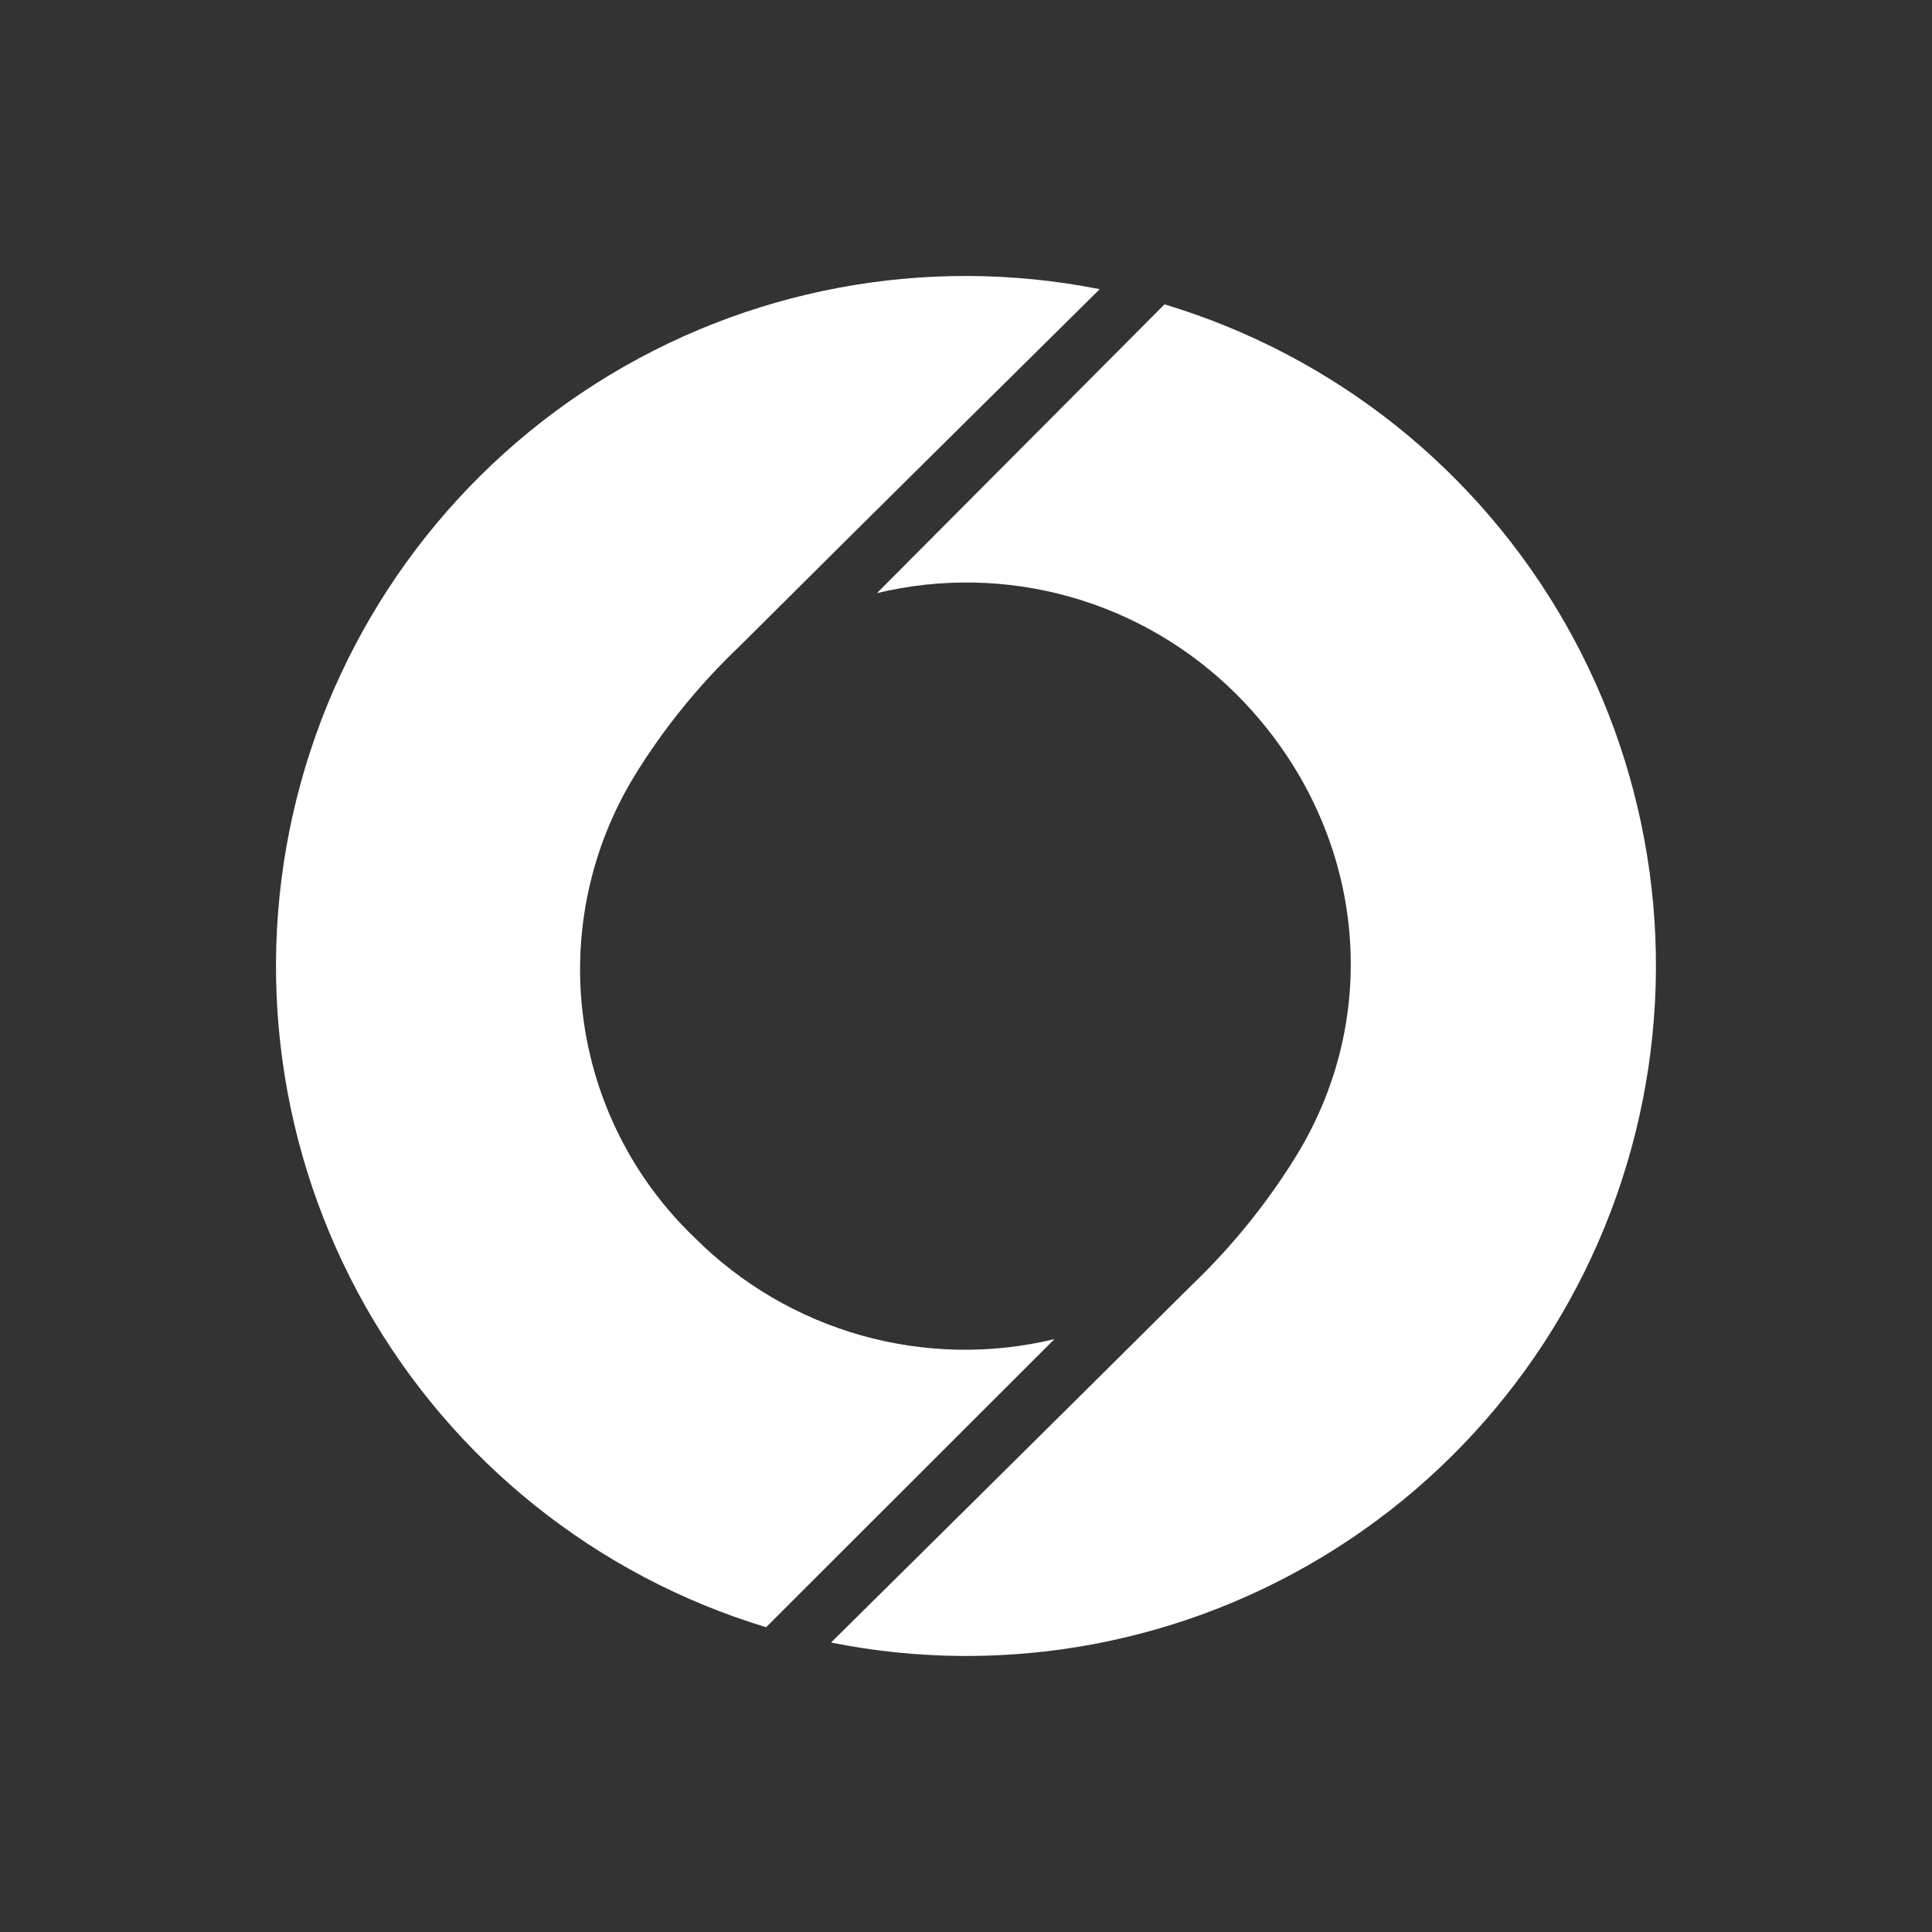
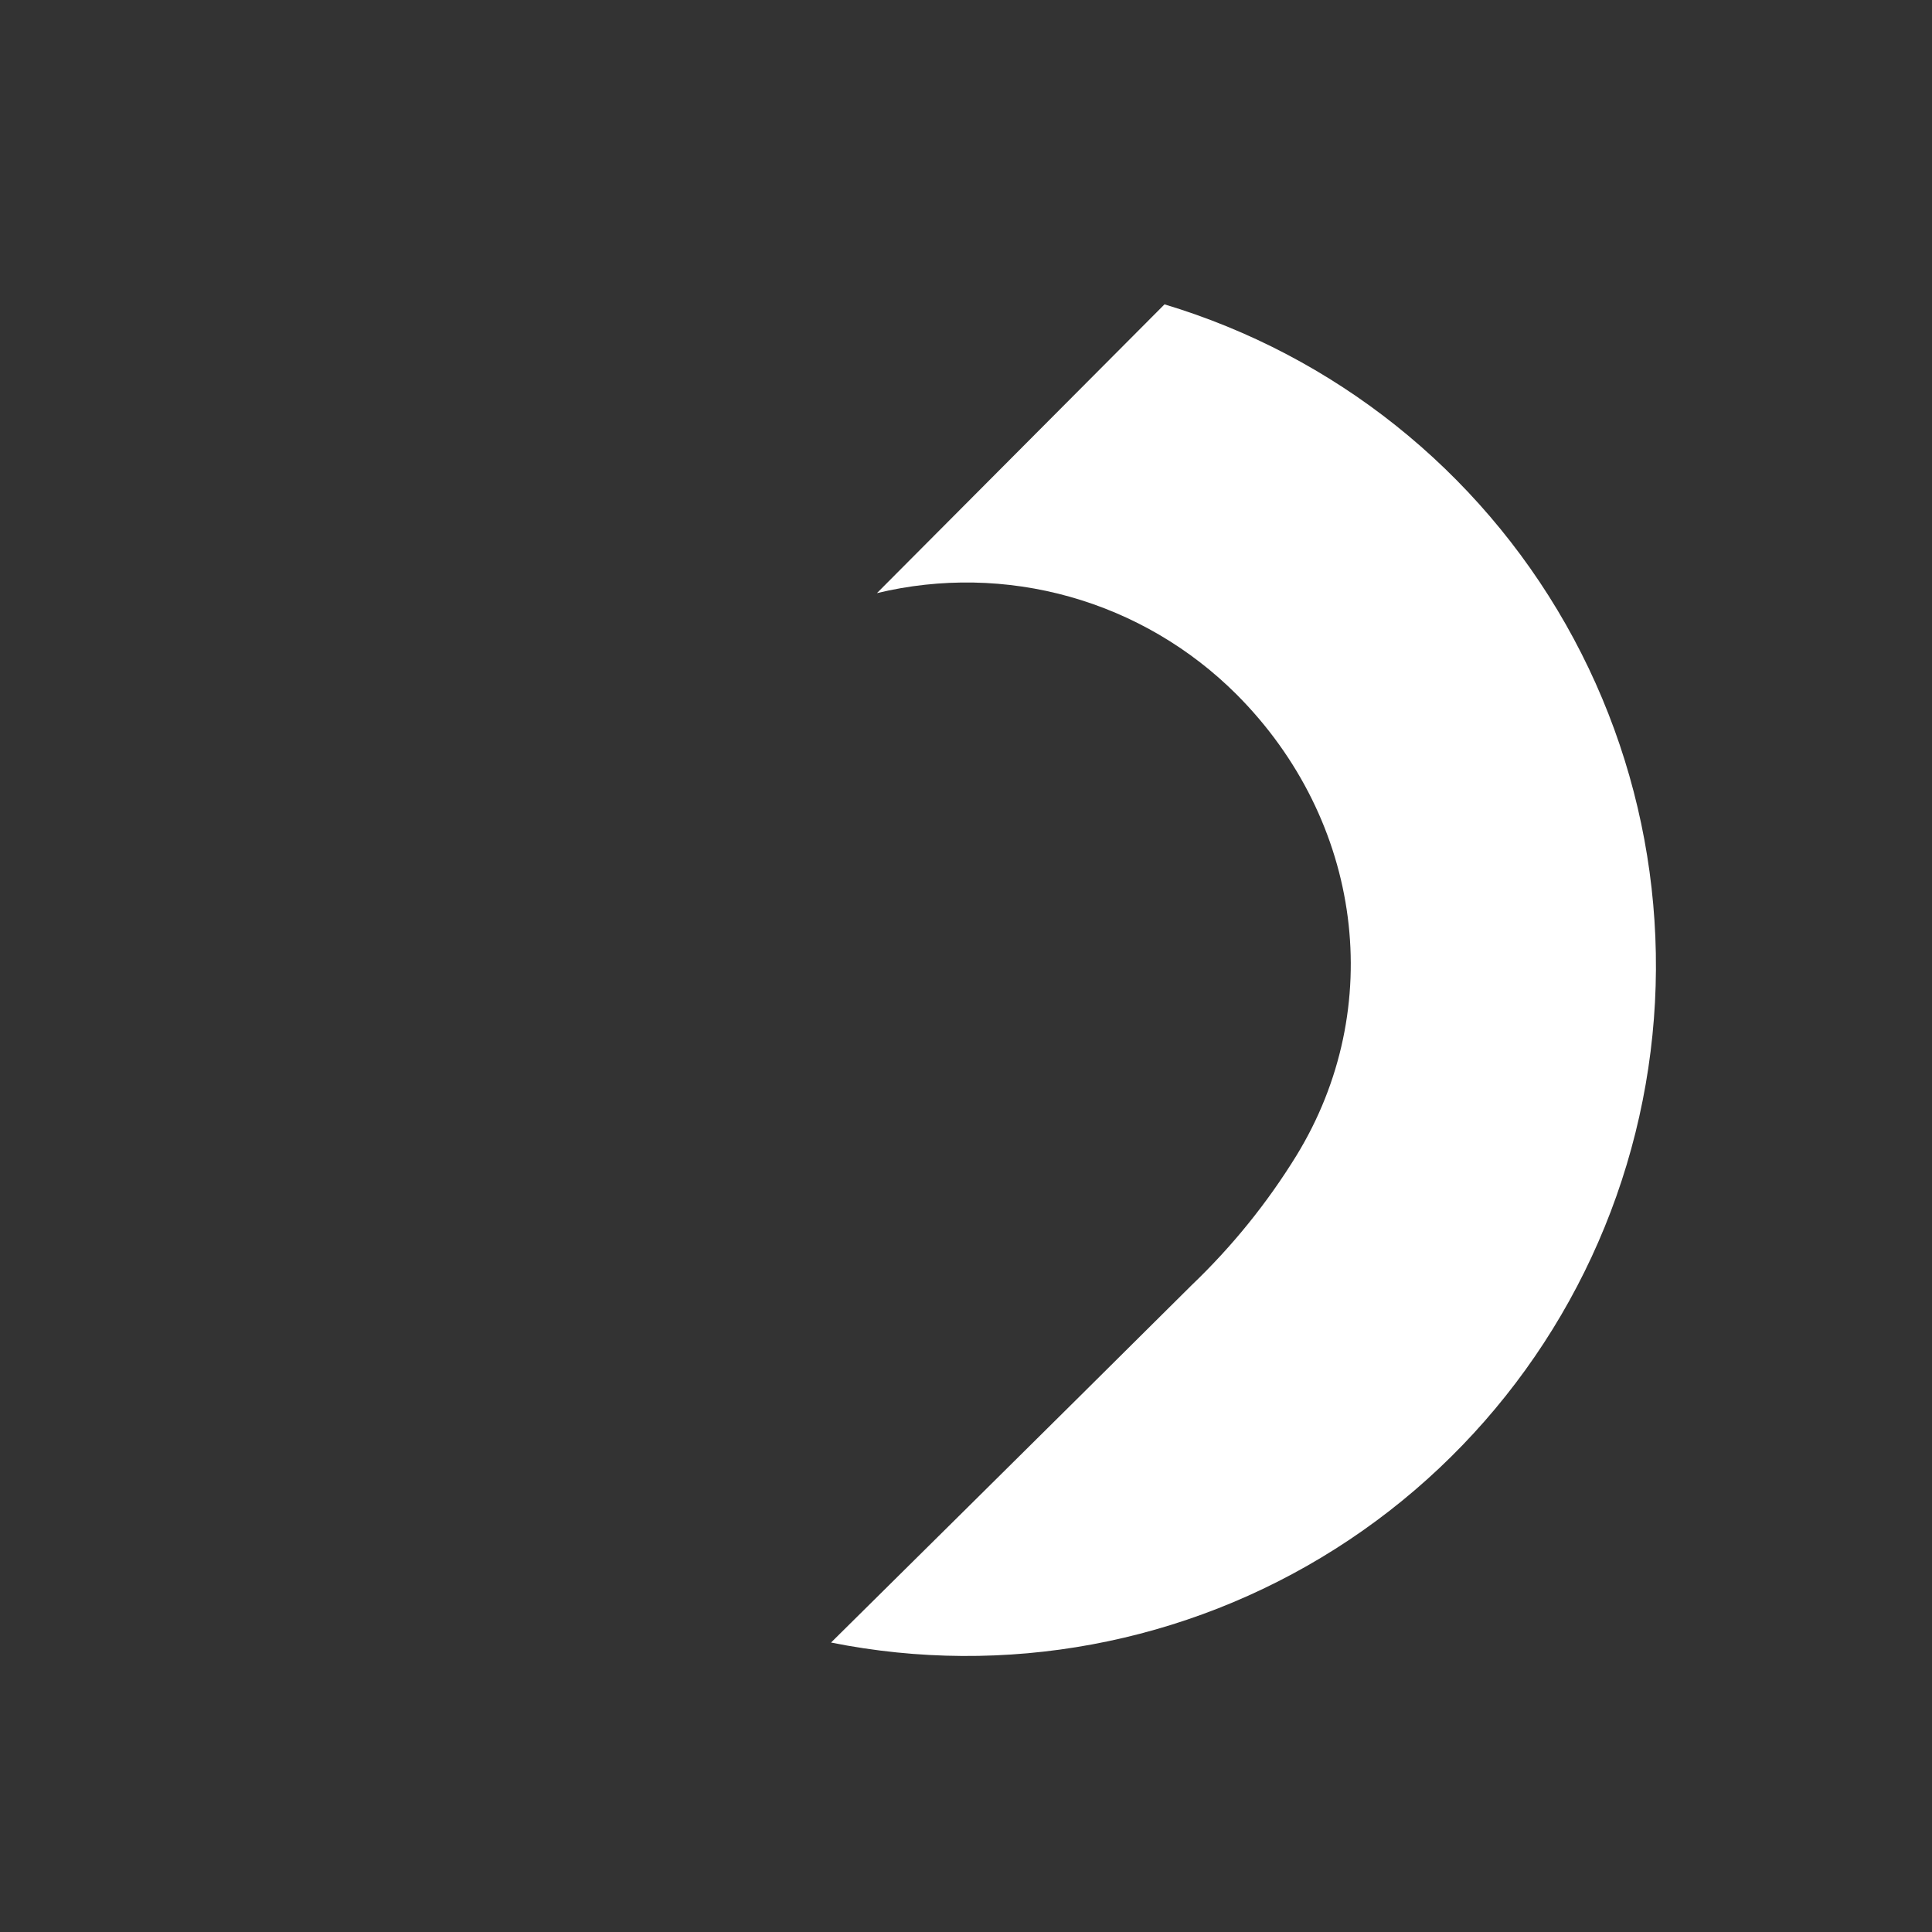
<svg xmlns="http://www.w3.org/2000/svg" viewBox="-2 -2 28 28" style="fill-rule:evenodd;clip-rule:evenodd;stroke-linejoin:round;stroke-miterlimit:2;">
  <rect x="-2" y="-2" width="28" height="28" fill="#333333" stroke="none" />
-   <path d="M13.281,17.408C12.359,17.63 11.397,17.611 10.484,17.354C9.572,17.097 8.741,16.61 8.07,15.94C7.181,15.091 6.61,13.963 6.452,12.744C6.293,11.525 6.557,10.288 7.198,9.24C7.619,8.556 8.127,7.93 8.708,7.376C10.552,5.537 13.938,2.191 13.938,2.191C11.421,1.691 8.807,2.18 6.64,3.556C4.473,4.932 2.918,7.09 2.297,9.582C1.676,12.075 2.036,14.71 3.303,16.944C4.57,19.178 6.647,20.839 9.103,21.583L13.281,17.408Z" style="fill:white;fill-rule:nonzero;" />
  <path d="M10.709,6.596C11.631,6.374 12.594,6.392 13.506,6.649C14.418,6.906 15.249,7.393 15.92,8.063C17.747,9.893 18.104,12.608 16.785,14.754C16.363,15.438 15.855,16.066 15.275,16.621C13.43,18.457 10.044,21.805 10.044,21.805C12.564,22.31 15.181,21.824 17.352,20.448C19.523,19.073 21.081,16.912 21.702,14.417C22.324,11.921 21.962,9.282 20.691,7.046C19.42,4.811 17.338,3.151 14.877,2.411L10.709,6.596Z" style="fill:white;fill-rule:nonzero;" />
</svg>